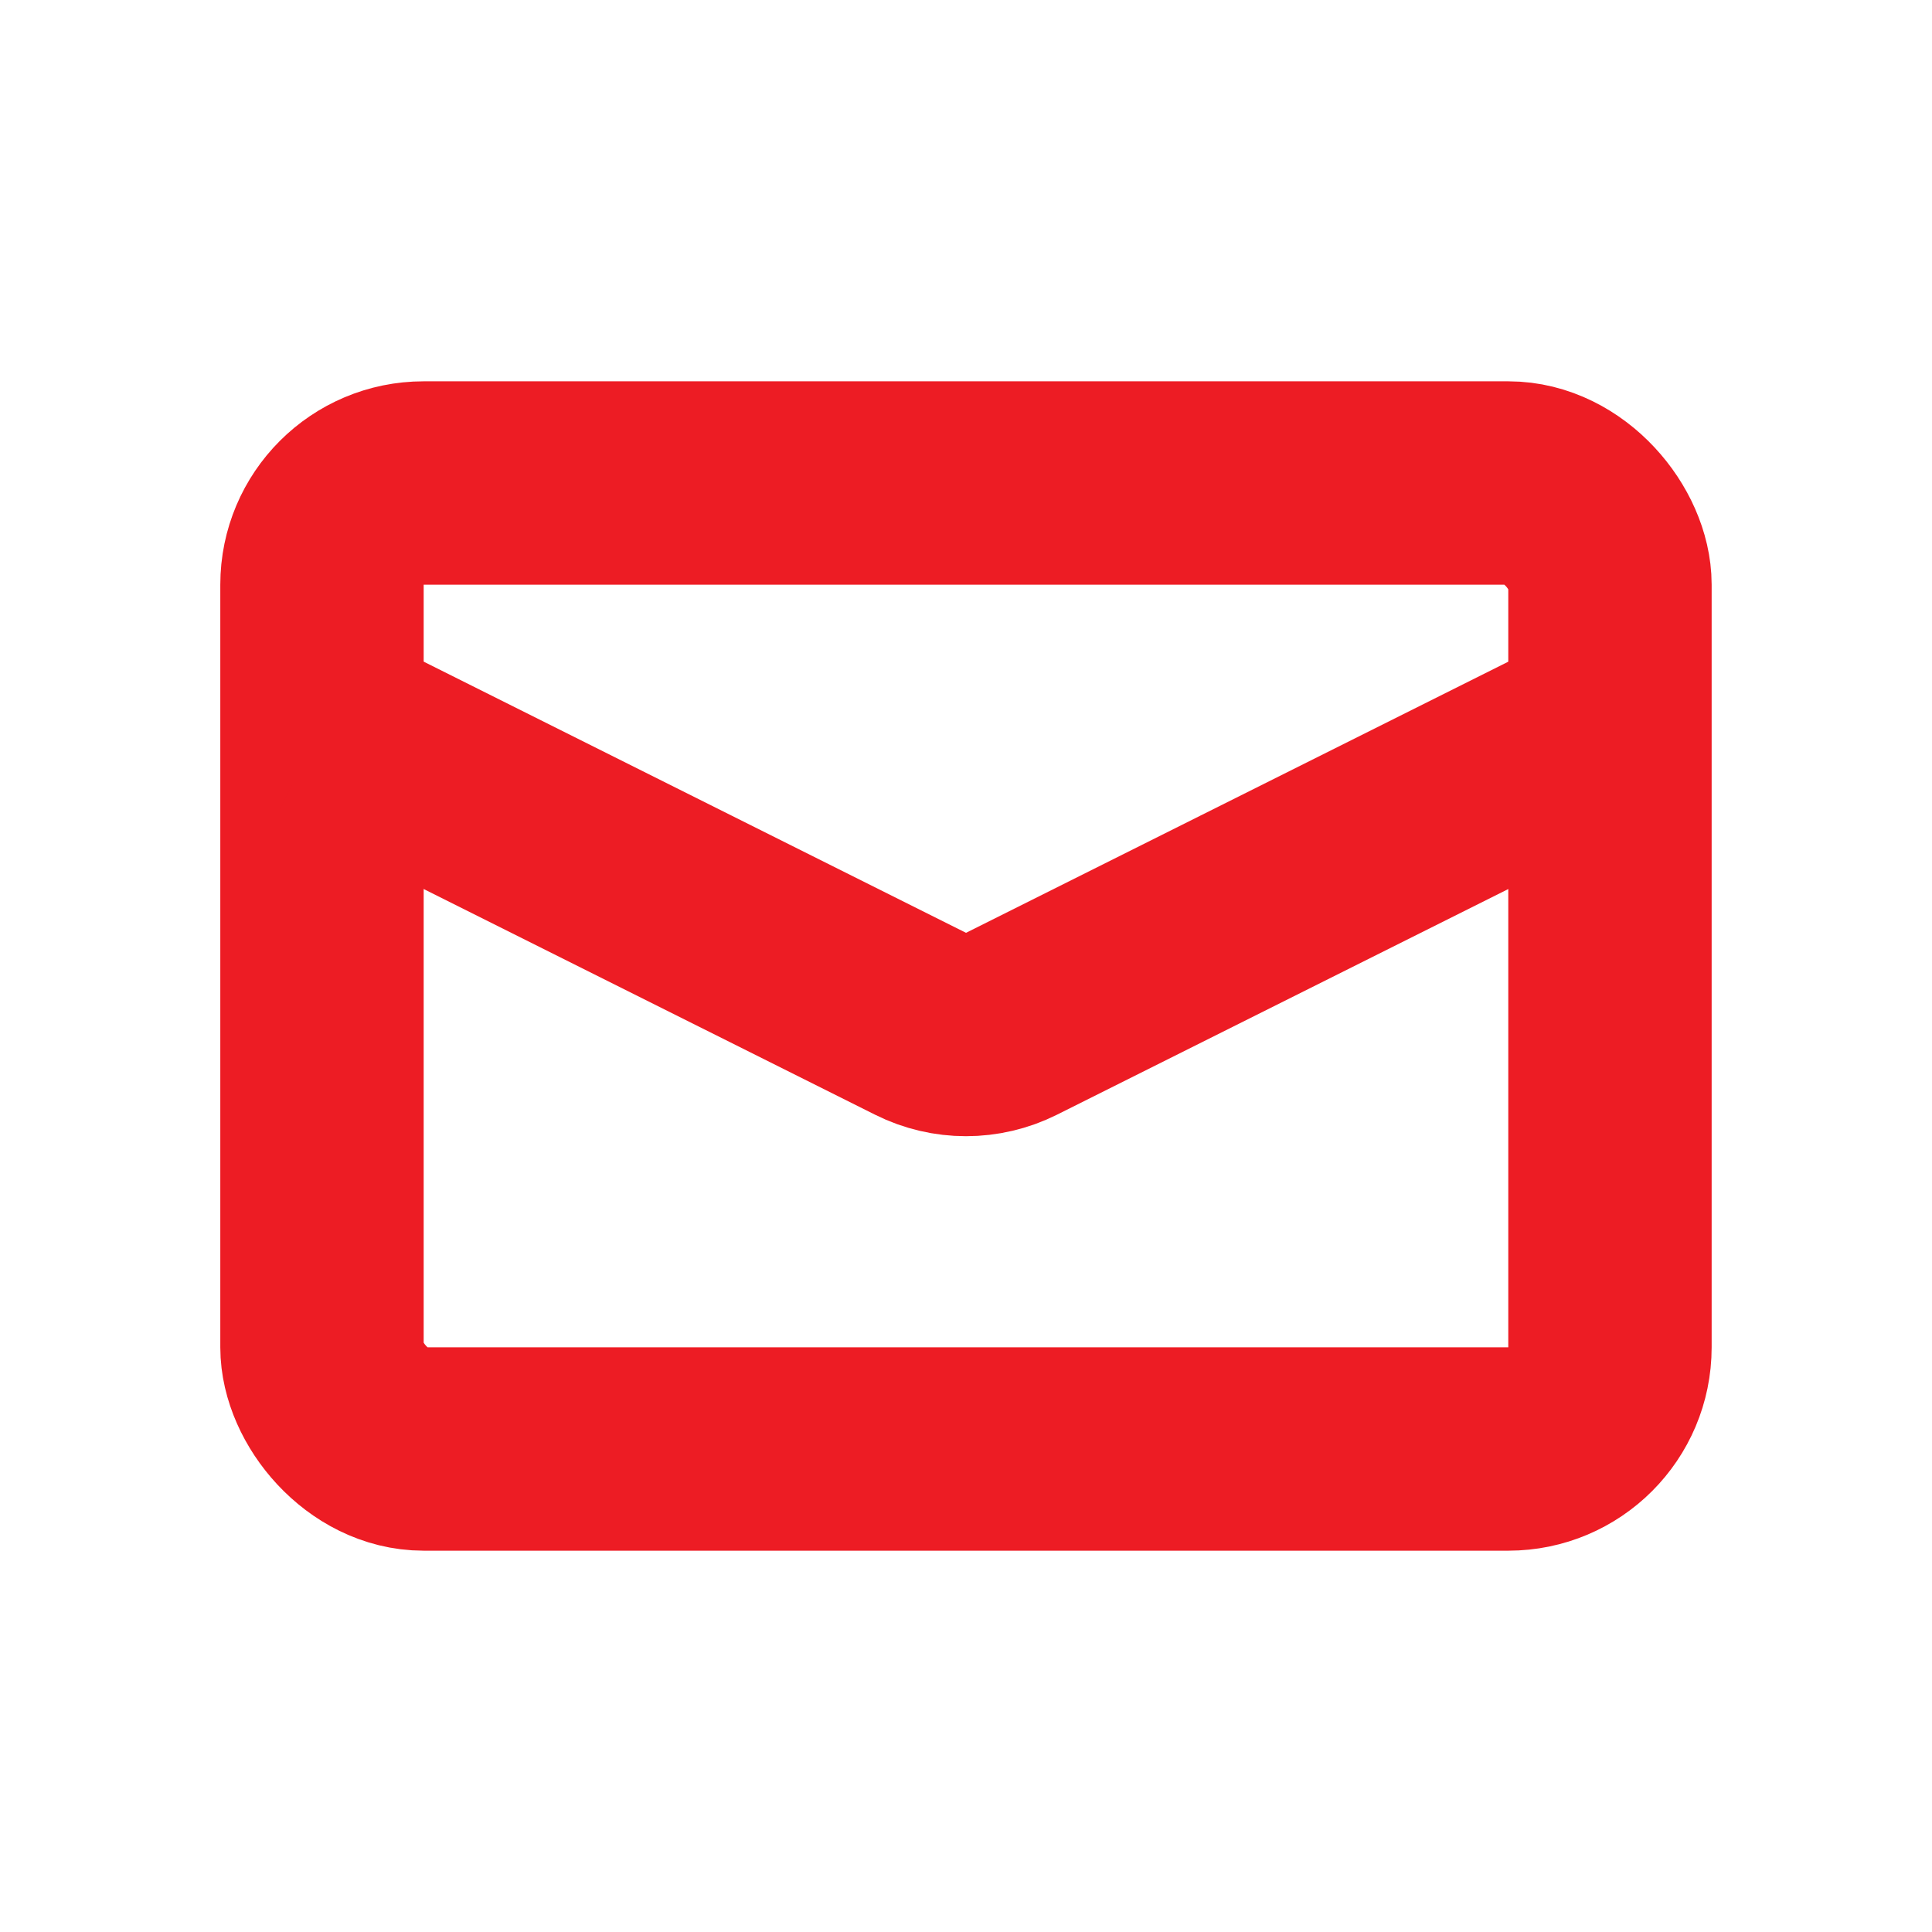
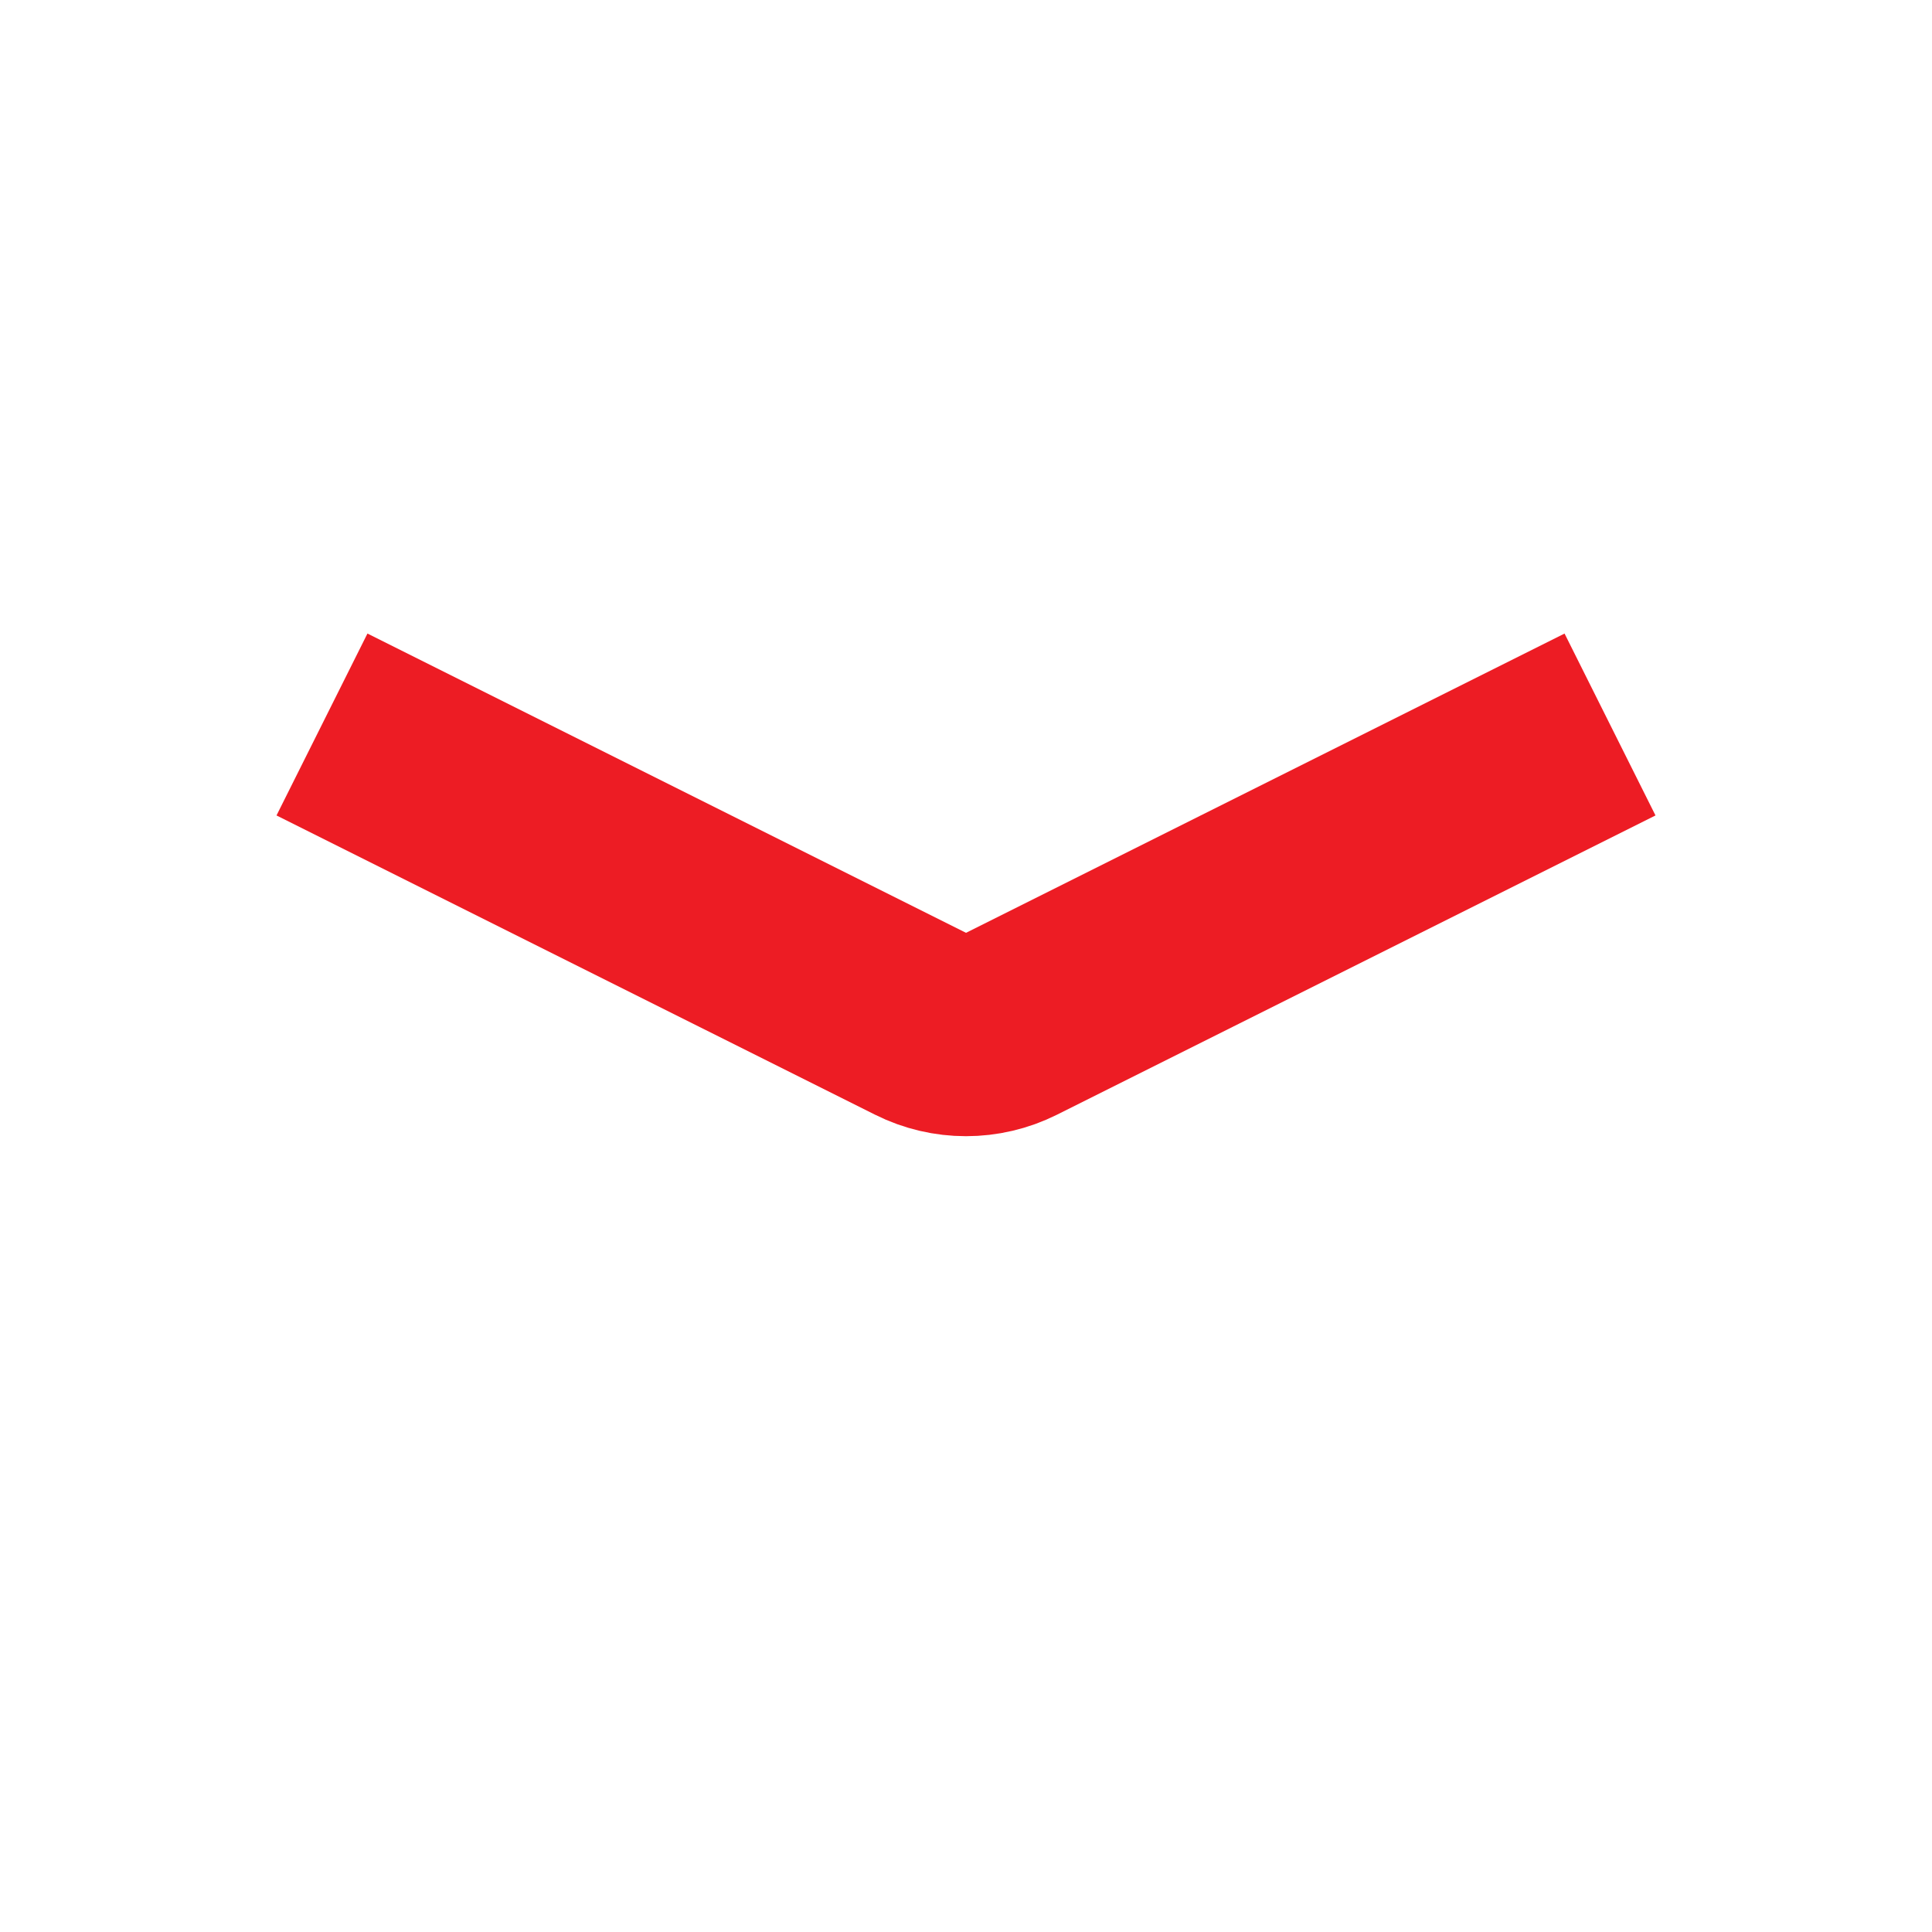
<svg xmlns="http://www.w3.org/2000/svg" width="38" height="38" viewBox="0 0 38 38" fill="none">
-   <rect x="6.333" y="9.5" width="25.333" height="19" rx="2" stroke="#ED1C24" stroke-width="4" />
  <path d="M6.333 14.25L18.106 20.136C18.669 20.418 19.331 20.418 19.895 20.136L31.667 14.25" stroke="#ED1C24" stroke-width="4" />
</svg>